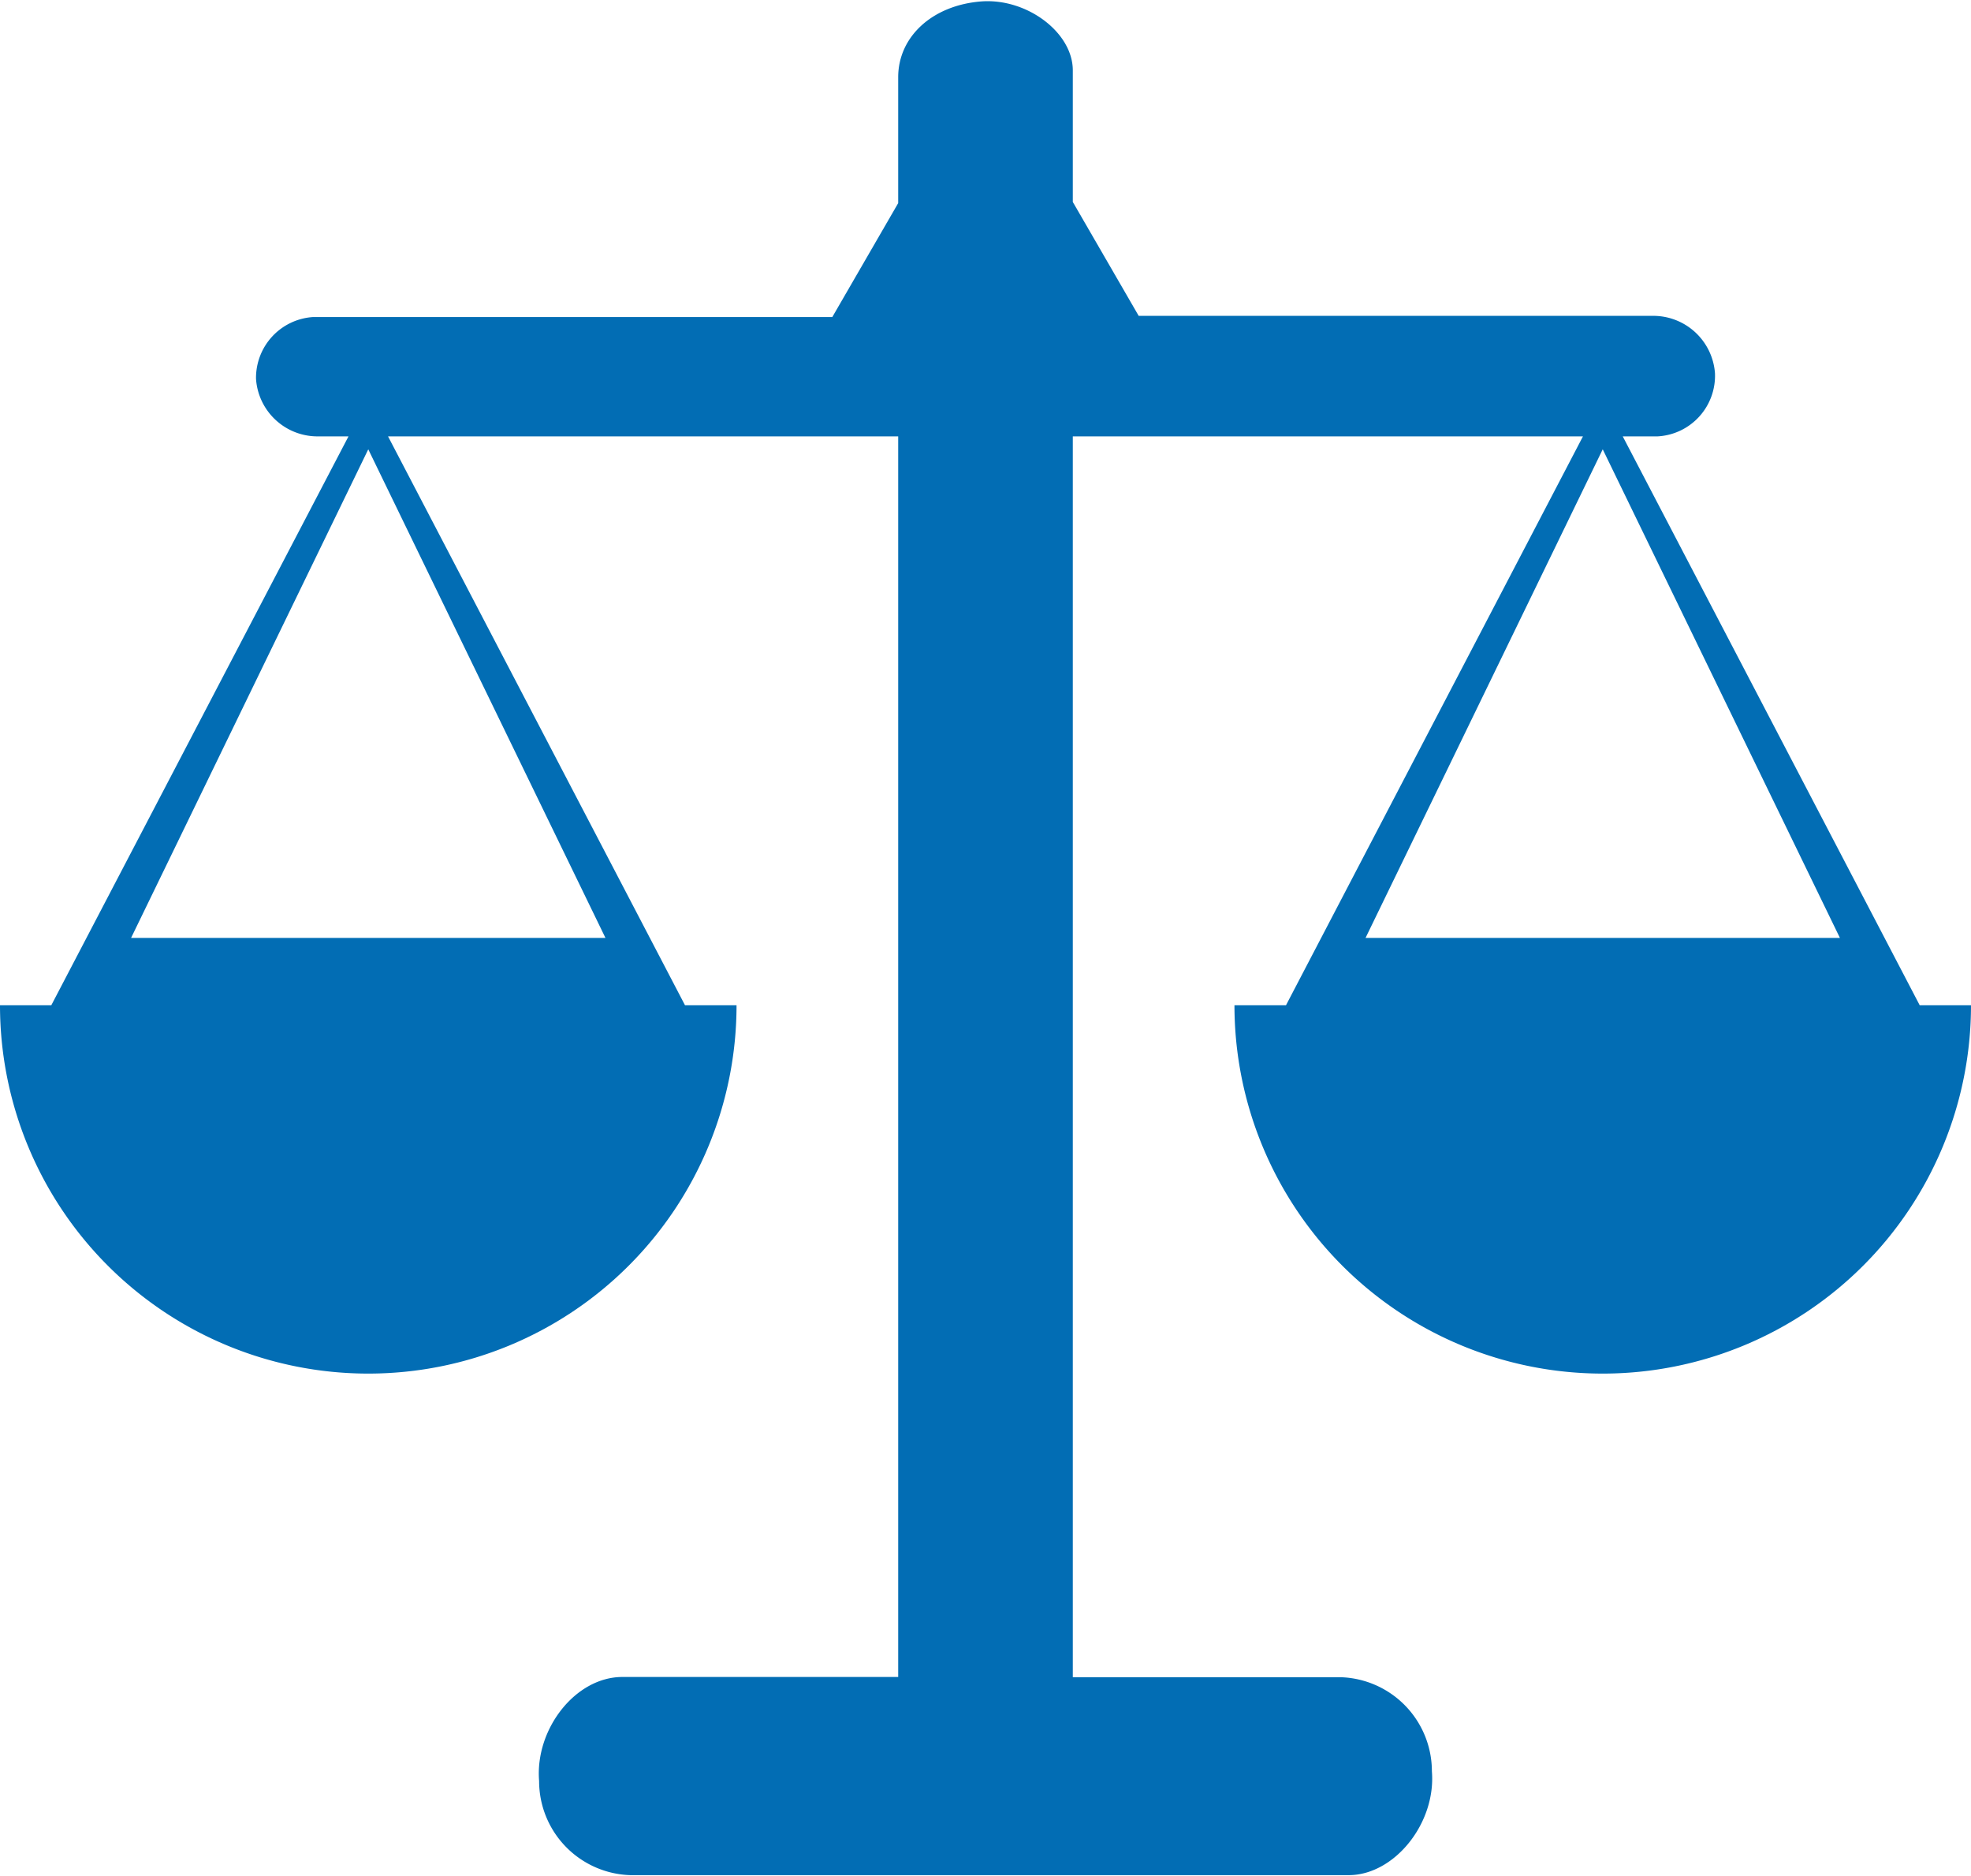
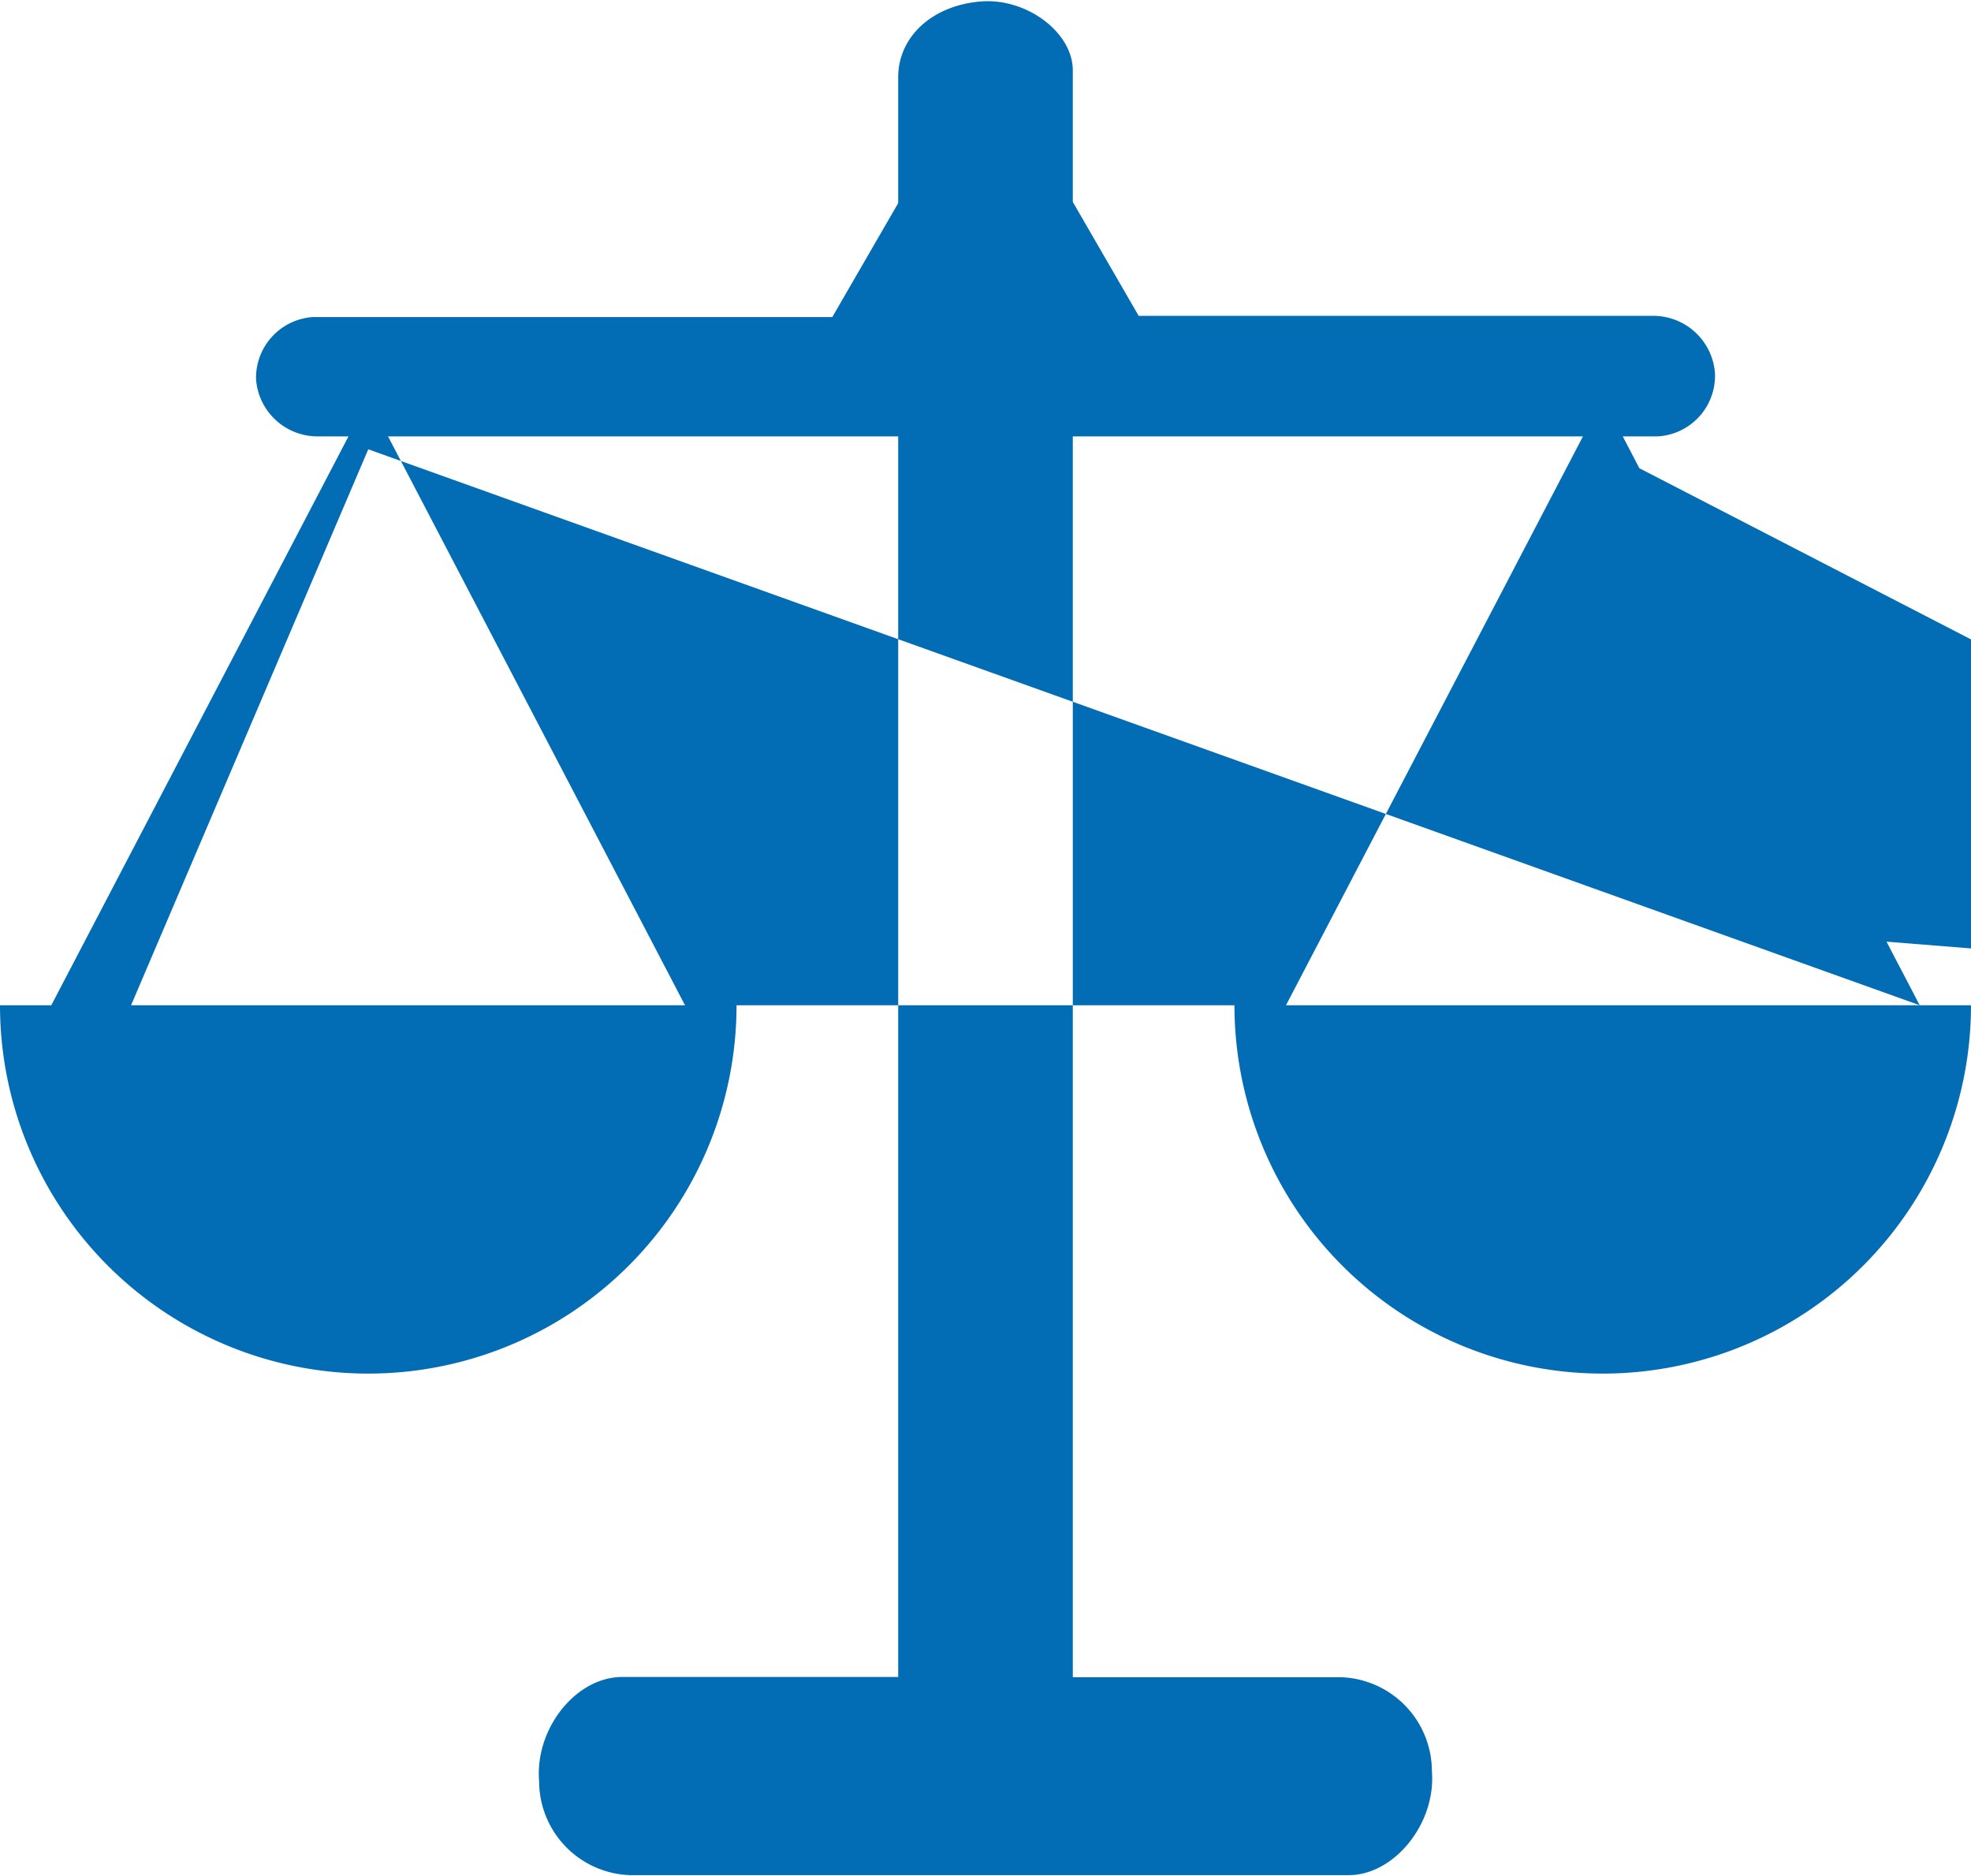
<svg xmlns="http://www.w3.org/2000/svg" id="Layer_1" data-name="Layer 1" viewBox="0 0 83.76 79.69">
  <defs>
    <style>.cls-1{fill:#026db4;}</style>
  </defs>
-   <path class="cls-1" d="M114.7,80.72,102.08,56.55h1.49A2.58,2.58,0,0,0,106,53.87a2.63,2.63,0,0,0-2.68-2.44H81.51l-2.8-4.84V41c0-1.61-1.95-3.07-3.88-2.93-2.09.16-3.54,1.5-3.54,3.22v5.35l-2.8,4.84H46.43A2.59,2.59,0,0,0,44,54.11a2.62,2.62,0,0,0,2.68,2.44h1.25L35.3,80.72H33.12a15.65,15.65,0,1,0,31.3,0H62.23L49.61,56.55H71.29v52.71H59.57c-2,0-3.72,2.22-3.54,4.42a4,4,0,0,0,3.88,4H90.43c1.95,0,3.72-2.21,3.54-4.41a4,4,0,0,0-3.88-4H78.71V56.55h21.68L87.77,80.72H85.58a15.65,15.65,0,1,0,31.3,0ZM58.85,77.86H38.69L48.77,57.1Zm32.3,0L101.23,57.1l10.08,20.76Z" transform="translate(-33.12 -38.01)" />
+   <path class="cls-1" d="M114.7,80.72,102.08,56.55h1.49A2.58,2.58,0,0,0,106,53.87a2.63,2.63,0,0,0-2.68-2.44H81.51l-2.8-4.84V41c0-1.61-1.95-3.07-3.88-2.93-2.09.16-3.54,1.5-3.54,3.22v5.35l-2.8,4.84H46.43A2.59,2.59,0,0,0,44,54.11a2.62,2.62,0,0,0,2.68,2.44h1.25L35.3,80.72H33.12a15.65,15.65,0,1,0,31.3,0H62.23L49.61,56.55H71.29v52.71H59.57c-2,0-3.72,2.22-3.54,4.42a4,4,0,0,0,3.88,4H90.43c1.95,0,3.72-2.21,3.54-4.41a4,4,0,0,0-3.88-4H78.71V56.55h21.68L87.77,80.72H85.58a15.65,15.65,0,1,0,31.3,0ZH38.69L48.77,57.1Zm32.3,0L101.23,57.1l10.08,20.76Z" transform="translate(-33.12 -38.01)" />
</svg>